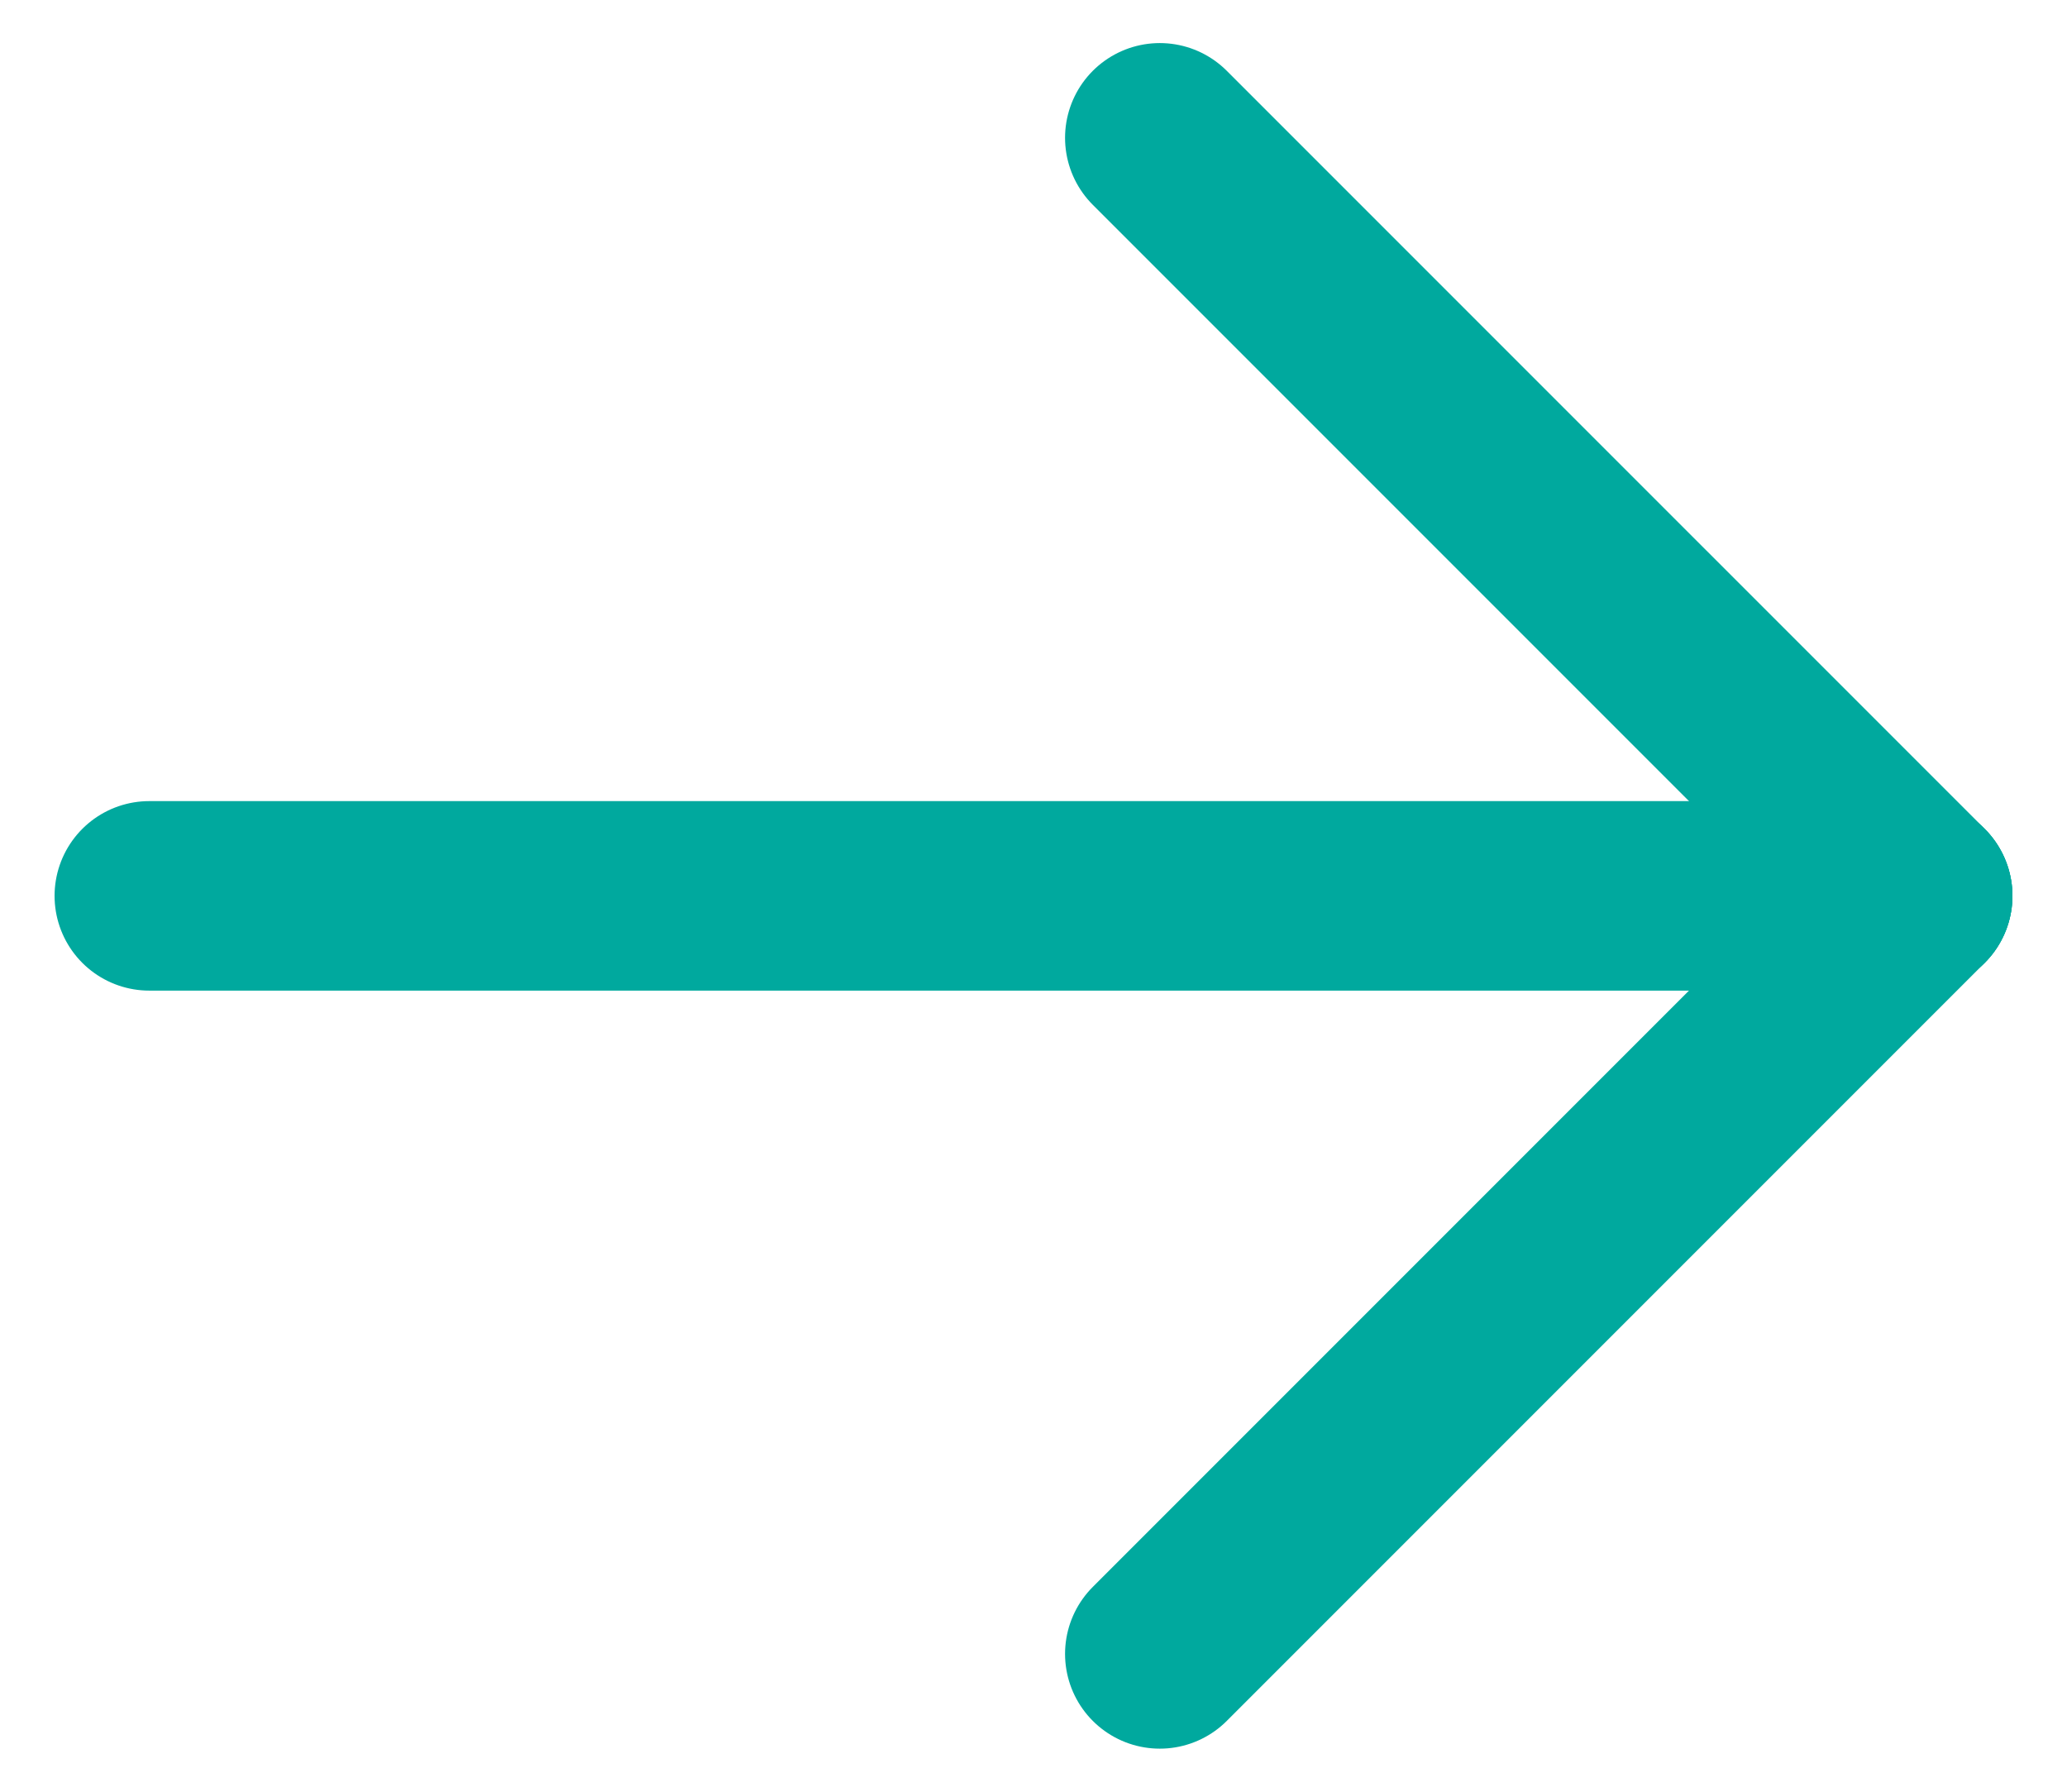
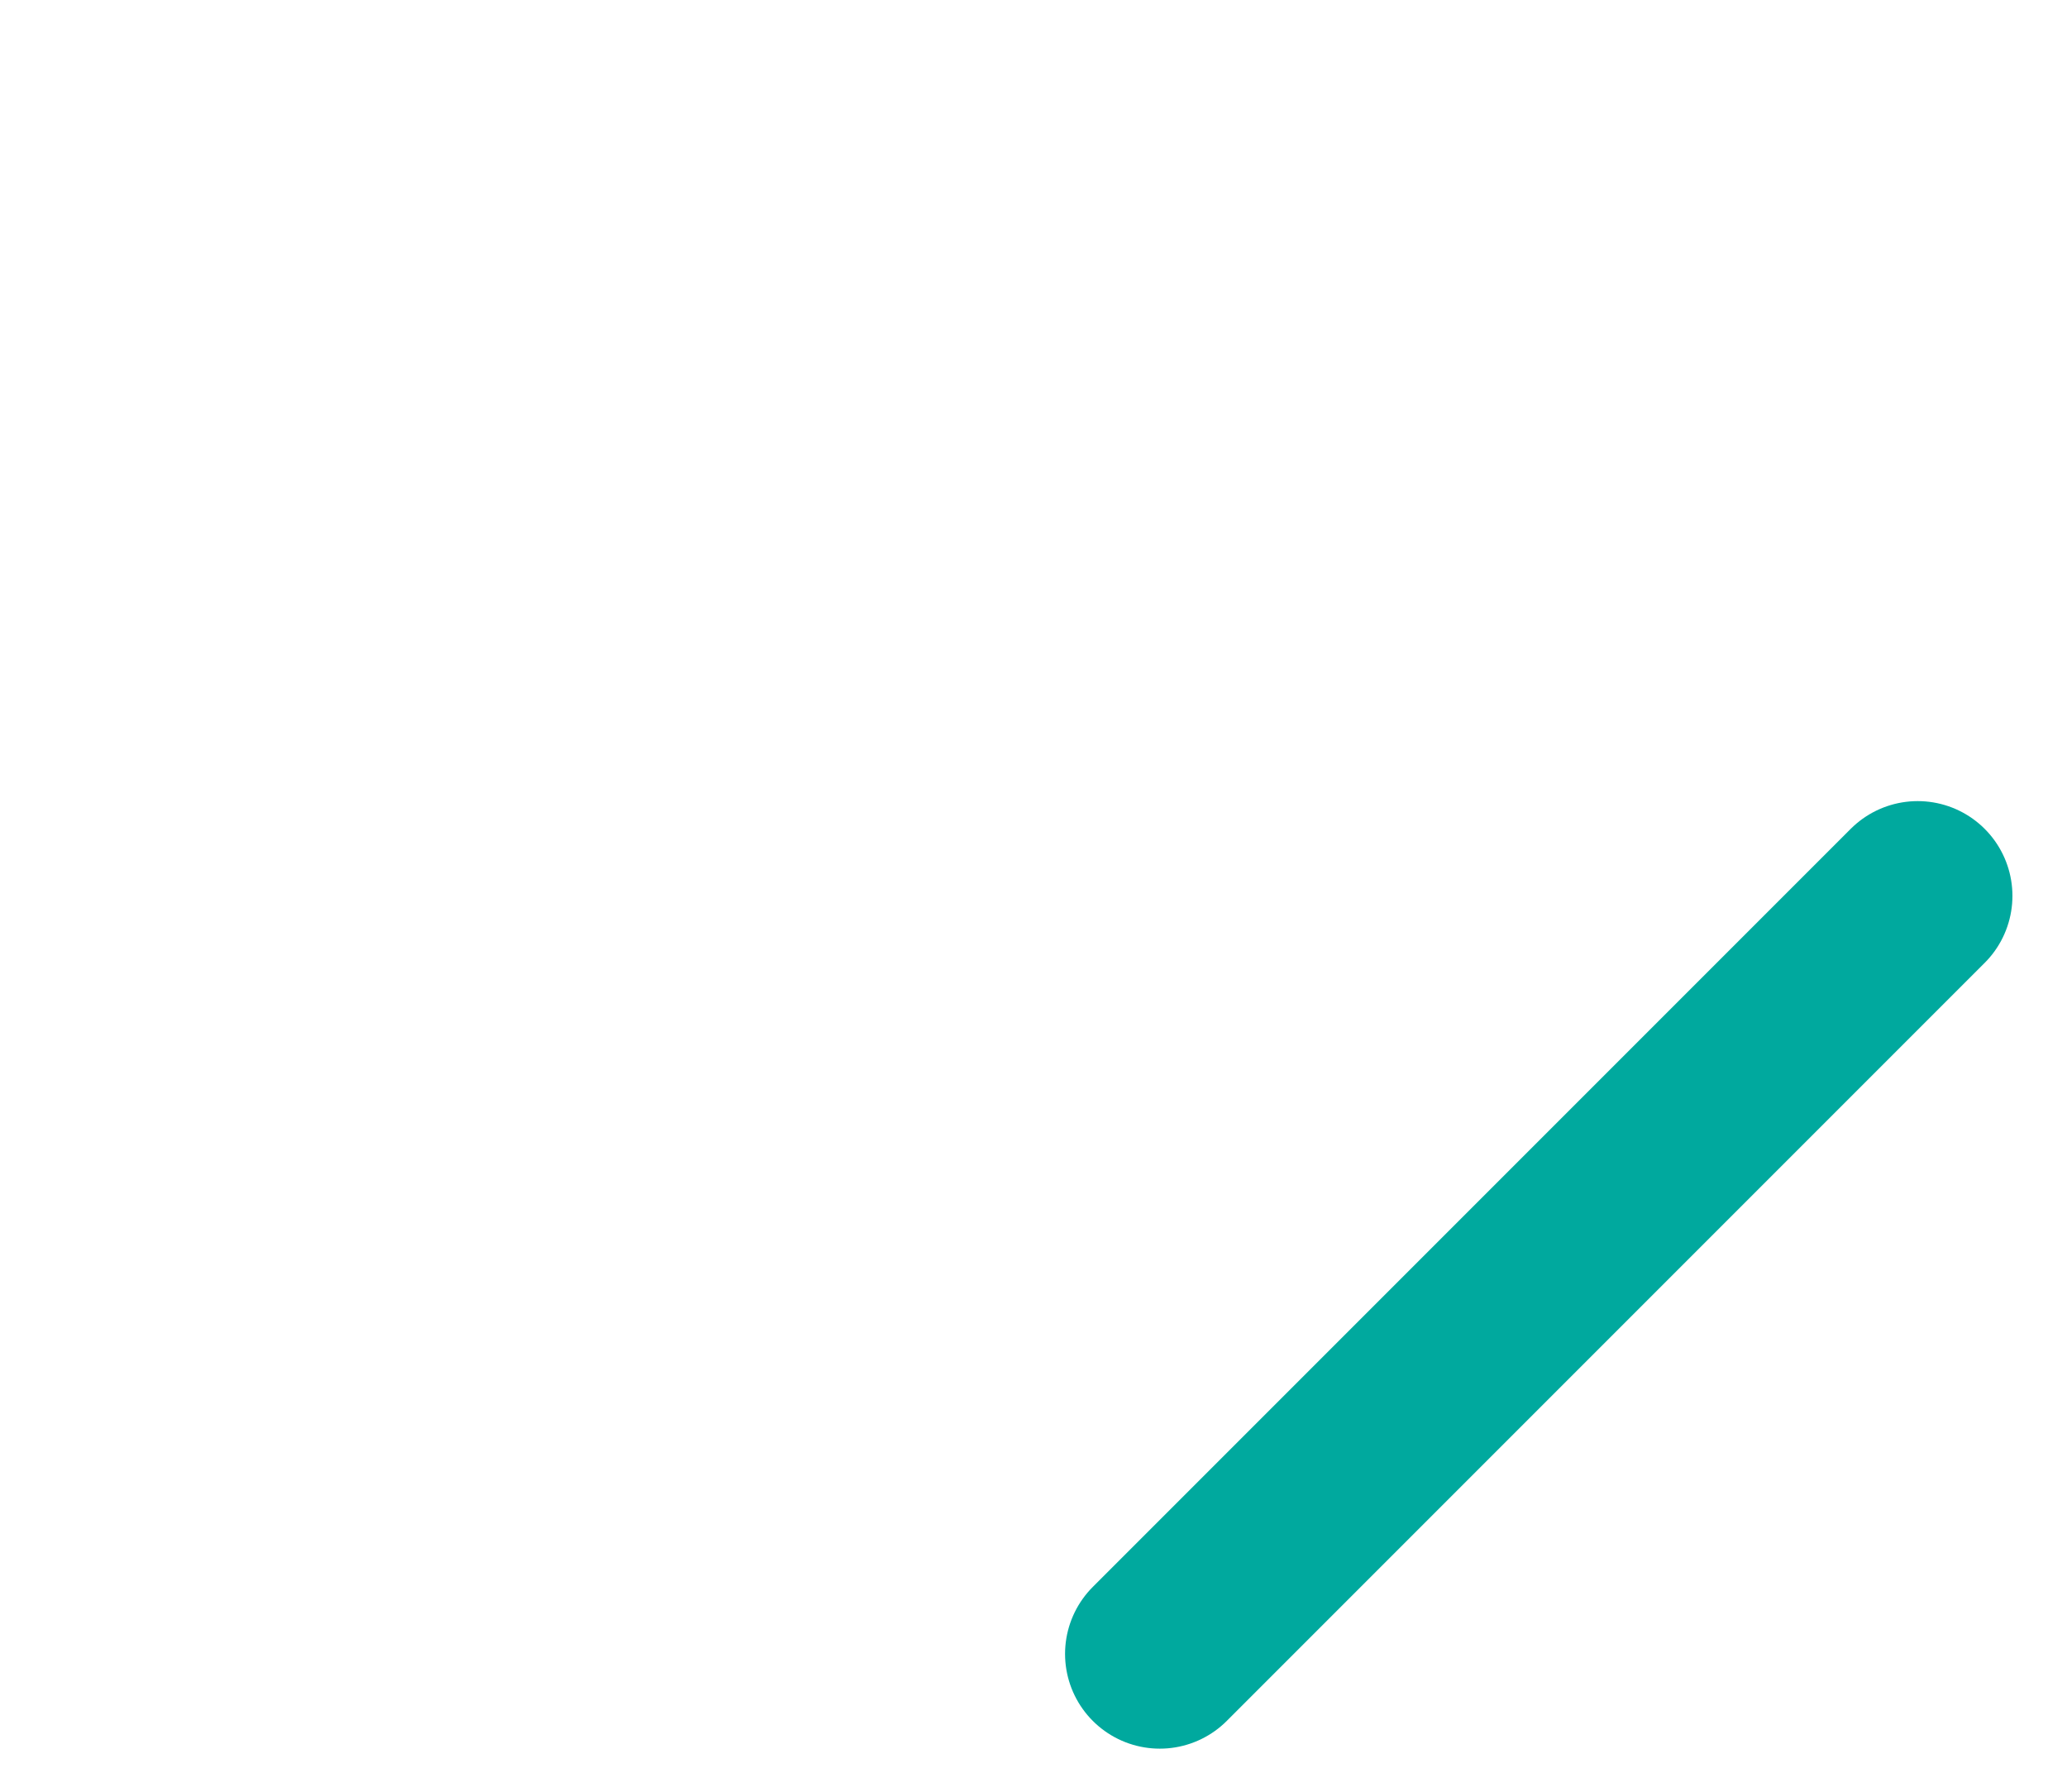
<svg xmlns="http://www.w3.org/2000/svg" width="30" height="26" viewBox="0 0 30 26" fill="none">
-   <path d="M27.833 13H2.167" stroke="#00A99E" stroke-width="2.75" stroke-linecap="round" stroke-linejoin="round" />
  <path d="M27.833 13L16.833 24" stroke="#00A99E" stroke-width="2.75" stroke-linecap="round" stroke-linejoin="round" />
-   <path d="M27.833 13L16.833 2" stroke="#00A99E" stroke-width="2.75" stroke-linecap="round" stroke-linejoin="round" />
</svg>